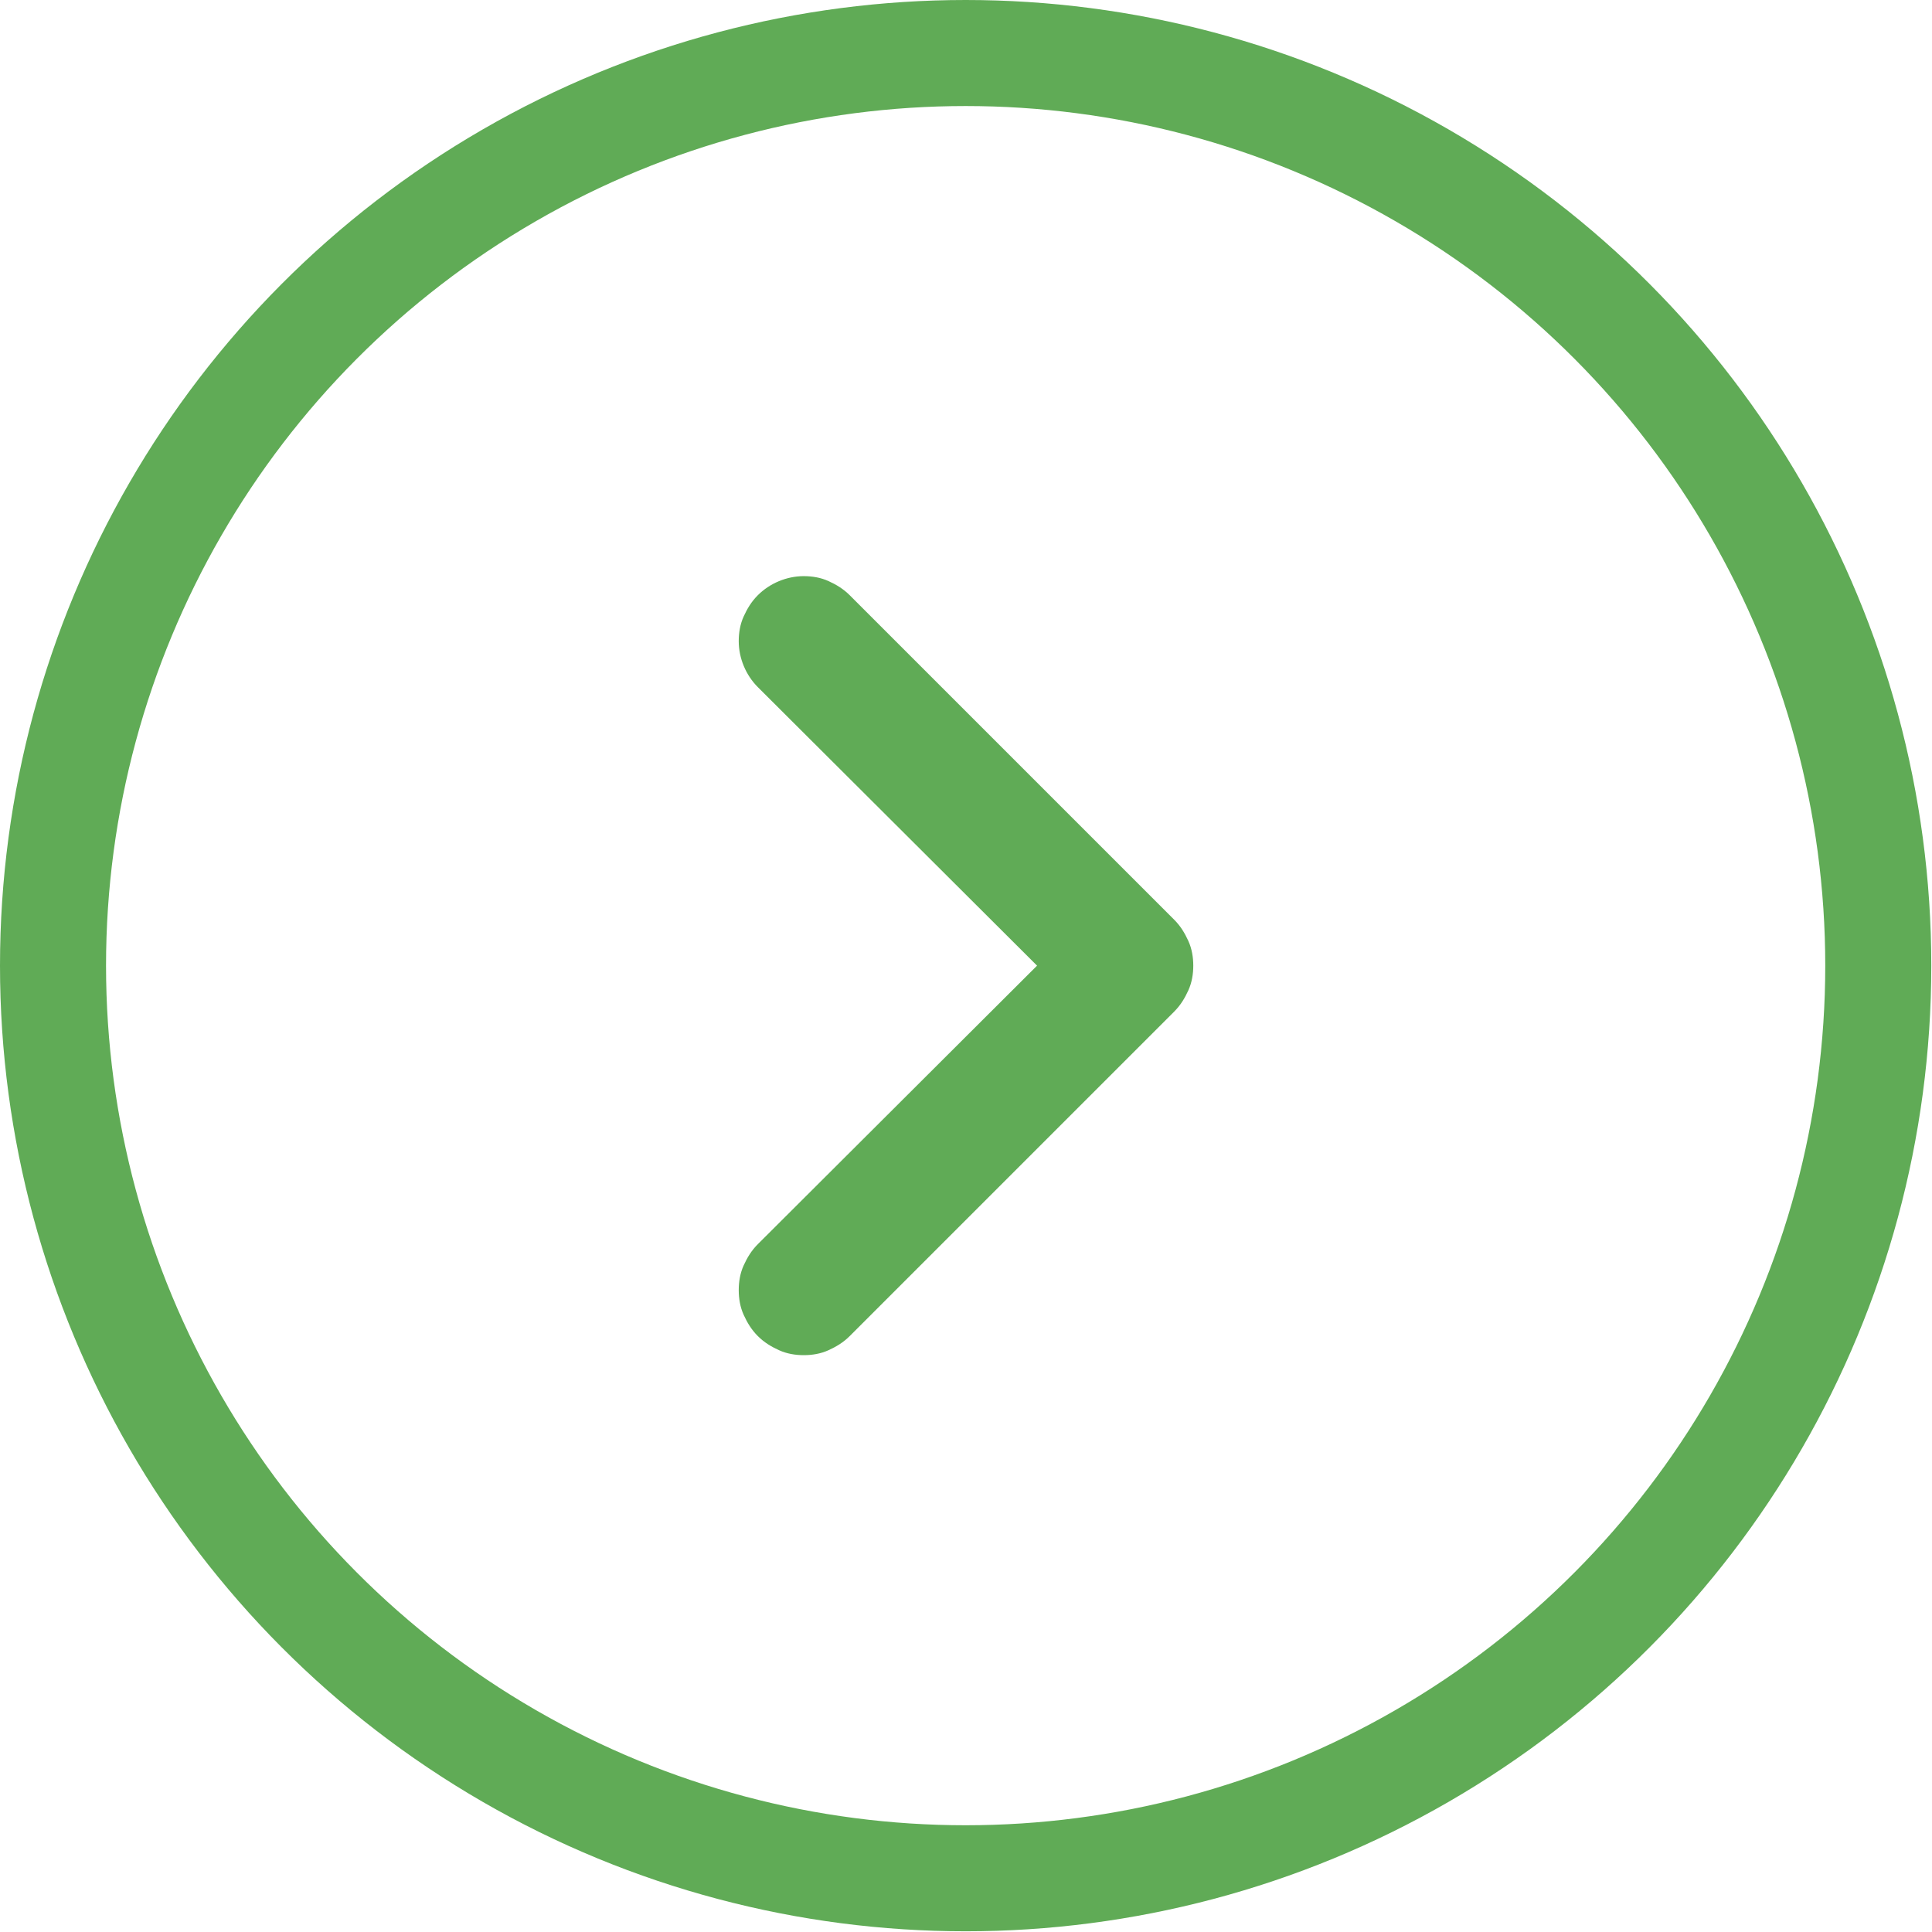
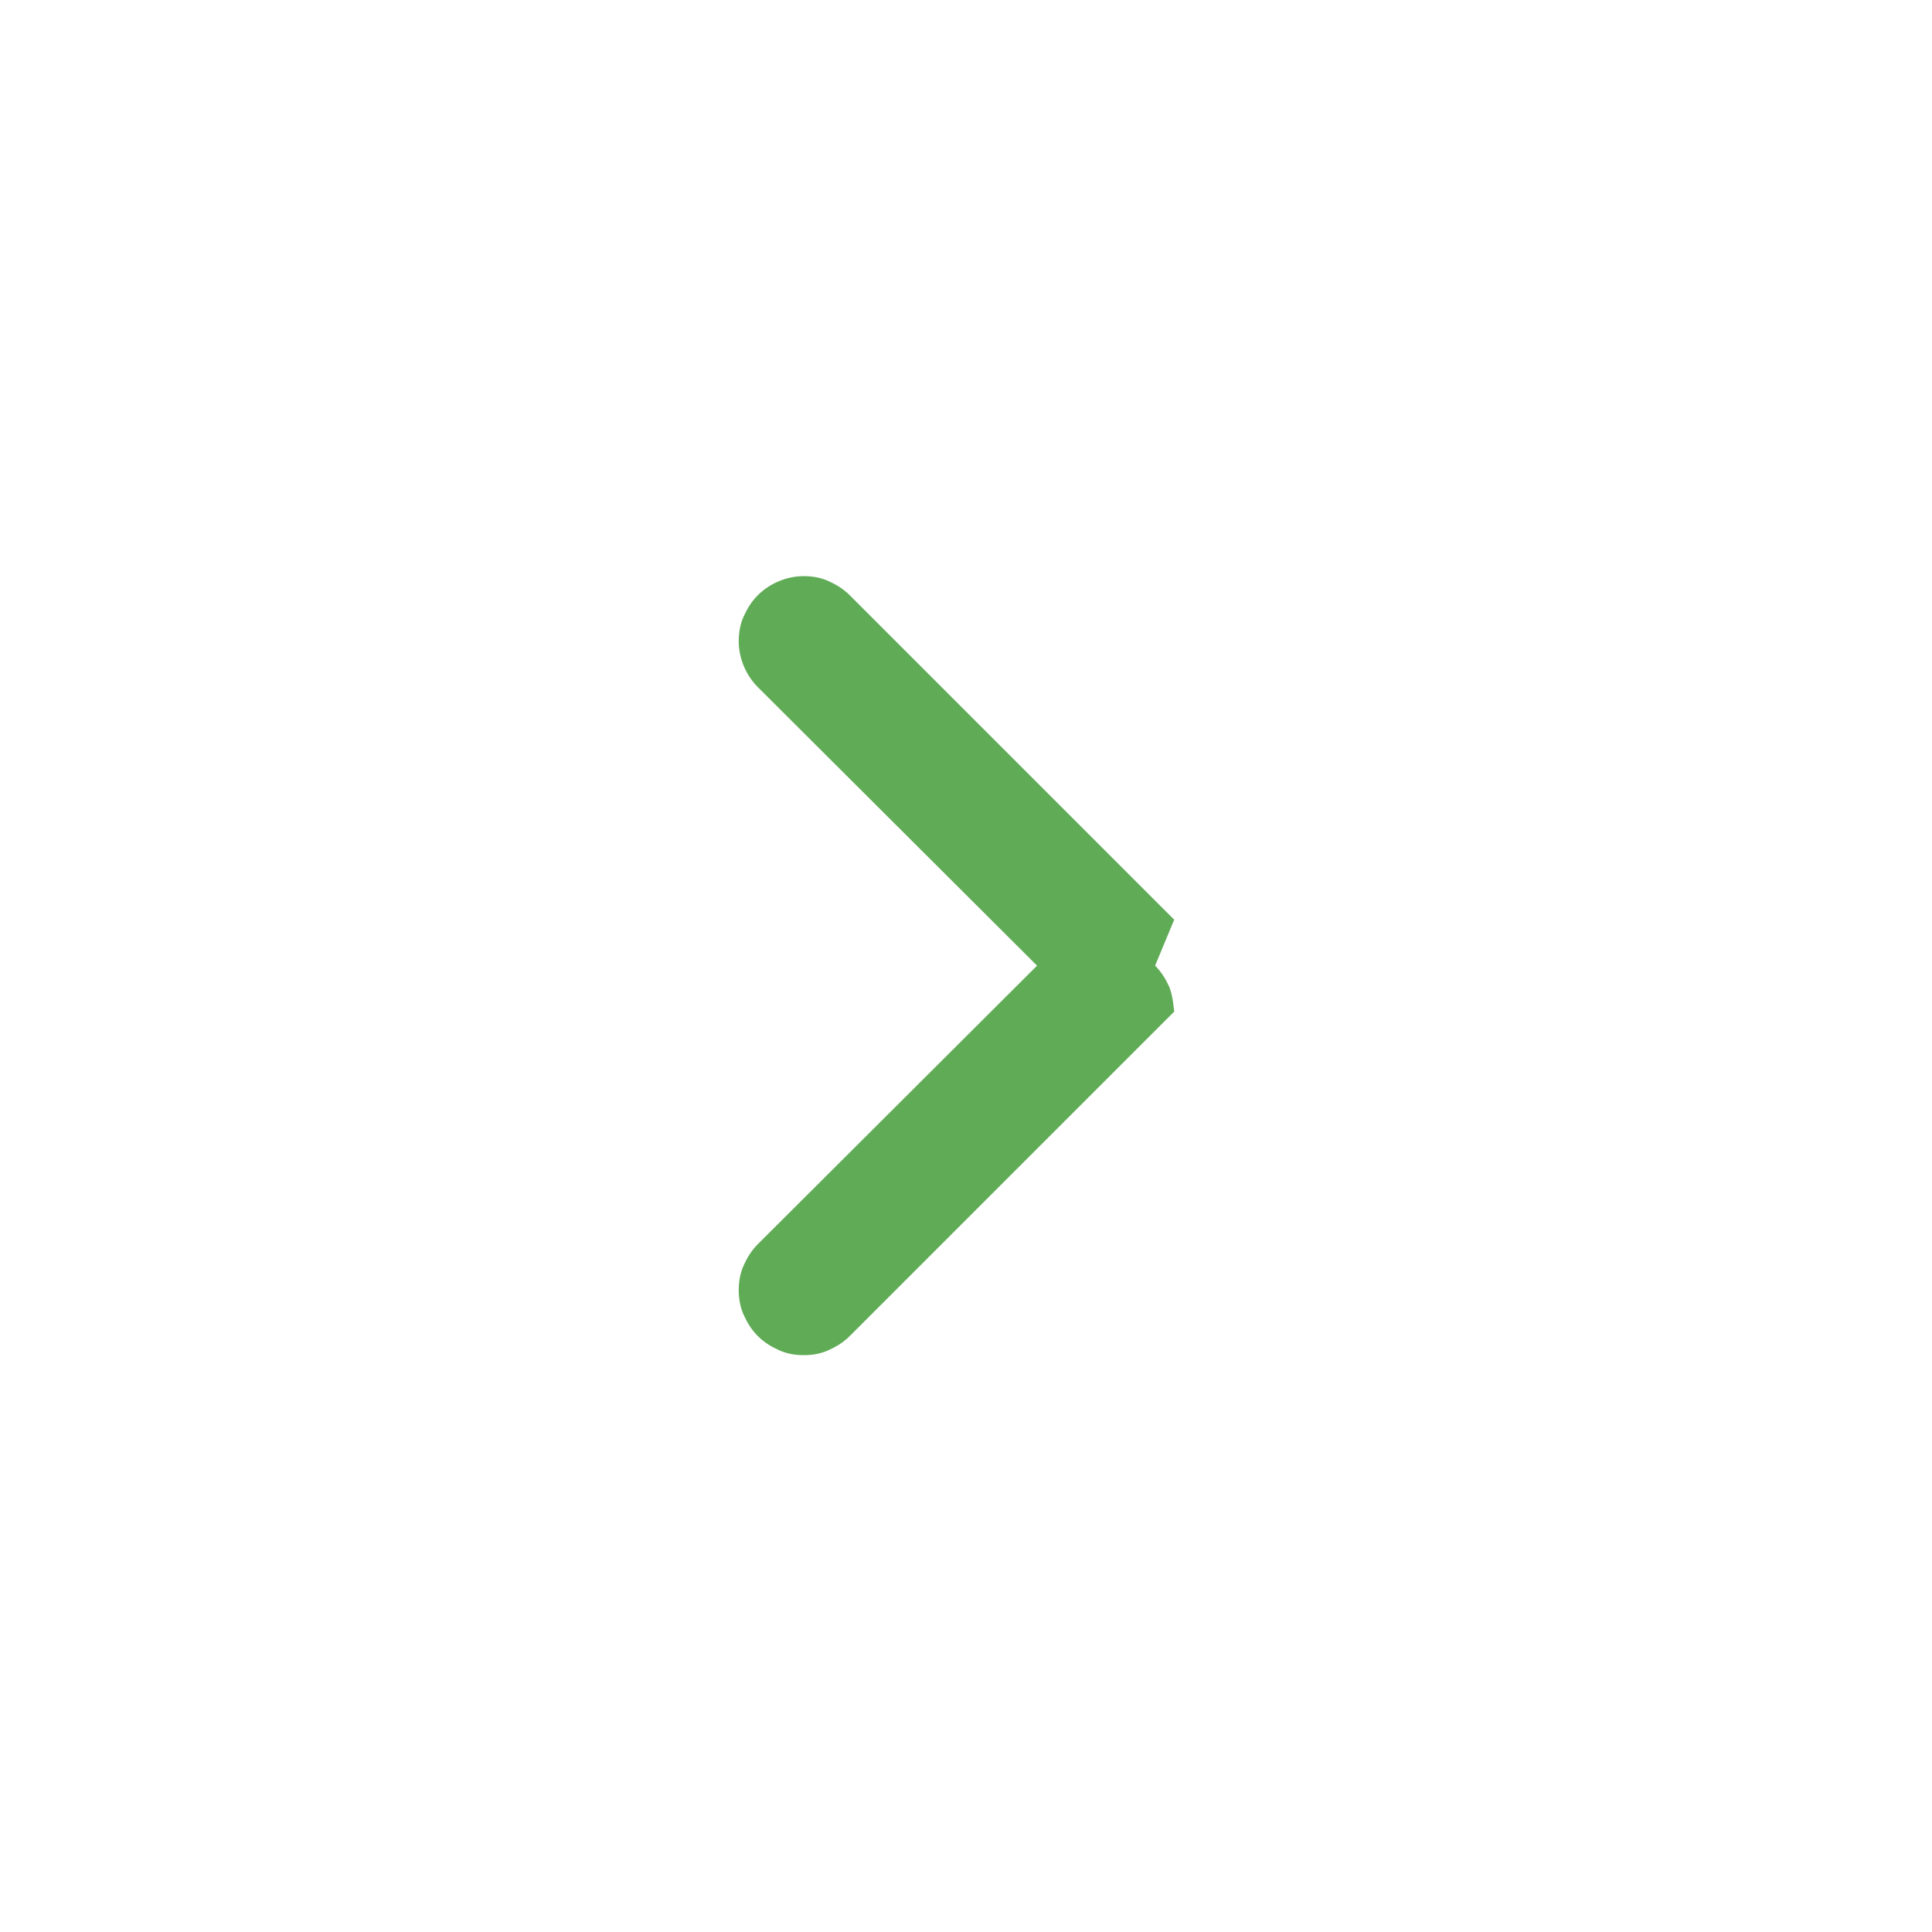
<svg xmlns="http://www.w3.org/2000/svg" id="Camada_2" data-name="Camada 2" viewBox="0 0 27.33 27.33">
  <defs>
    <style>
      .cls-1 {
        fill: none;
        stroke: #60ab56;
        stroke-miterlimit: 10;
        stroke-width: 1.5px;
      }

      .cls-2 {
        fill: #60ab56;
      }
    </style>
  </defs>
  <g id="Camada_1-2" data-name="Camada 1">
    <g>
-       <path class="cls-2" d="M16.61,13.01l-4.59-4.59c-.09-.09-.19-.15-.3-.2s-.23-.07-.35-.07c-.24,0-.48.1-.65.27-.09.09-.15.19-.2.3-.05.11-.07.23-.07.35,0,.24.1.48.27.65l3.95,3.94-3.95,3.94c-.09.09-.15.19-.2.3-.05.11-.07.23-.07.35s.02.24.07.35c.05.11.11.21.2.3.09.09.19.15.3.2.11.05.23.07.35.07s.24-.02.35-.07c.11-.05.21-.11.3-.2l4.59-4.59c.09-.09.15-.19.2-.3.05-.11.07-.23.07-.35s-.02-.24-.07-.35c-.05-.11-.11-.21-.2-.3Z" />
-       <circle class="cls-1" cx="13.66" cy="13.66" r="12.91" />
+       <path class="cls-2" d="M16.61,13.01l-4.59-4.59c-.09-.09-.19-.15-.3-.2s-.23-.07-.35-.07c-.24,0-.48.1-.65.27-.09.09-.15.19-.2.3-.05.11-.07.23-.07.35,0,.24.1.48.27.65l3.95,3.94-3.95,3.94c-.09.09-.15.19-.2.3-.05.11-.07.23-.07.35s.02.24.07.35c.05.11.11.21.2.3.09.09.19.15.3.2.11.05.23.07.35.07s.24-.02.35-.07c.11-.05.21-.11.3-.2l4.59-4.59s-.02-.24-.07-.35c-.05-.11-.11-.21-.2-.3Z" />
    </g>
  </g>
</svg>